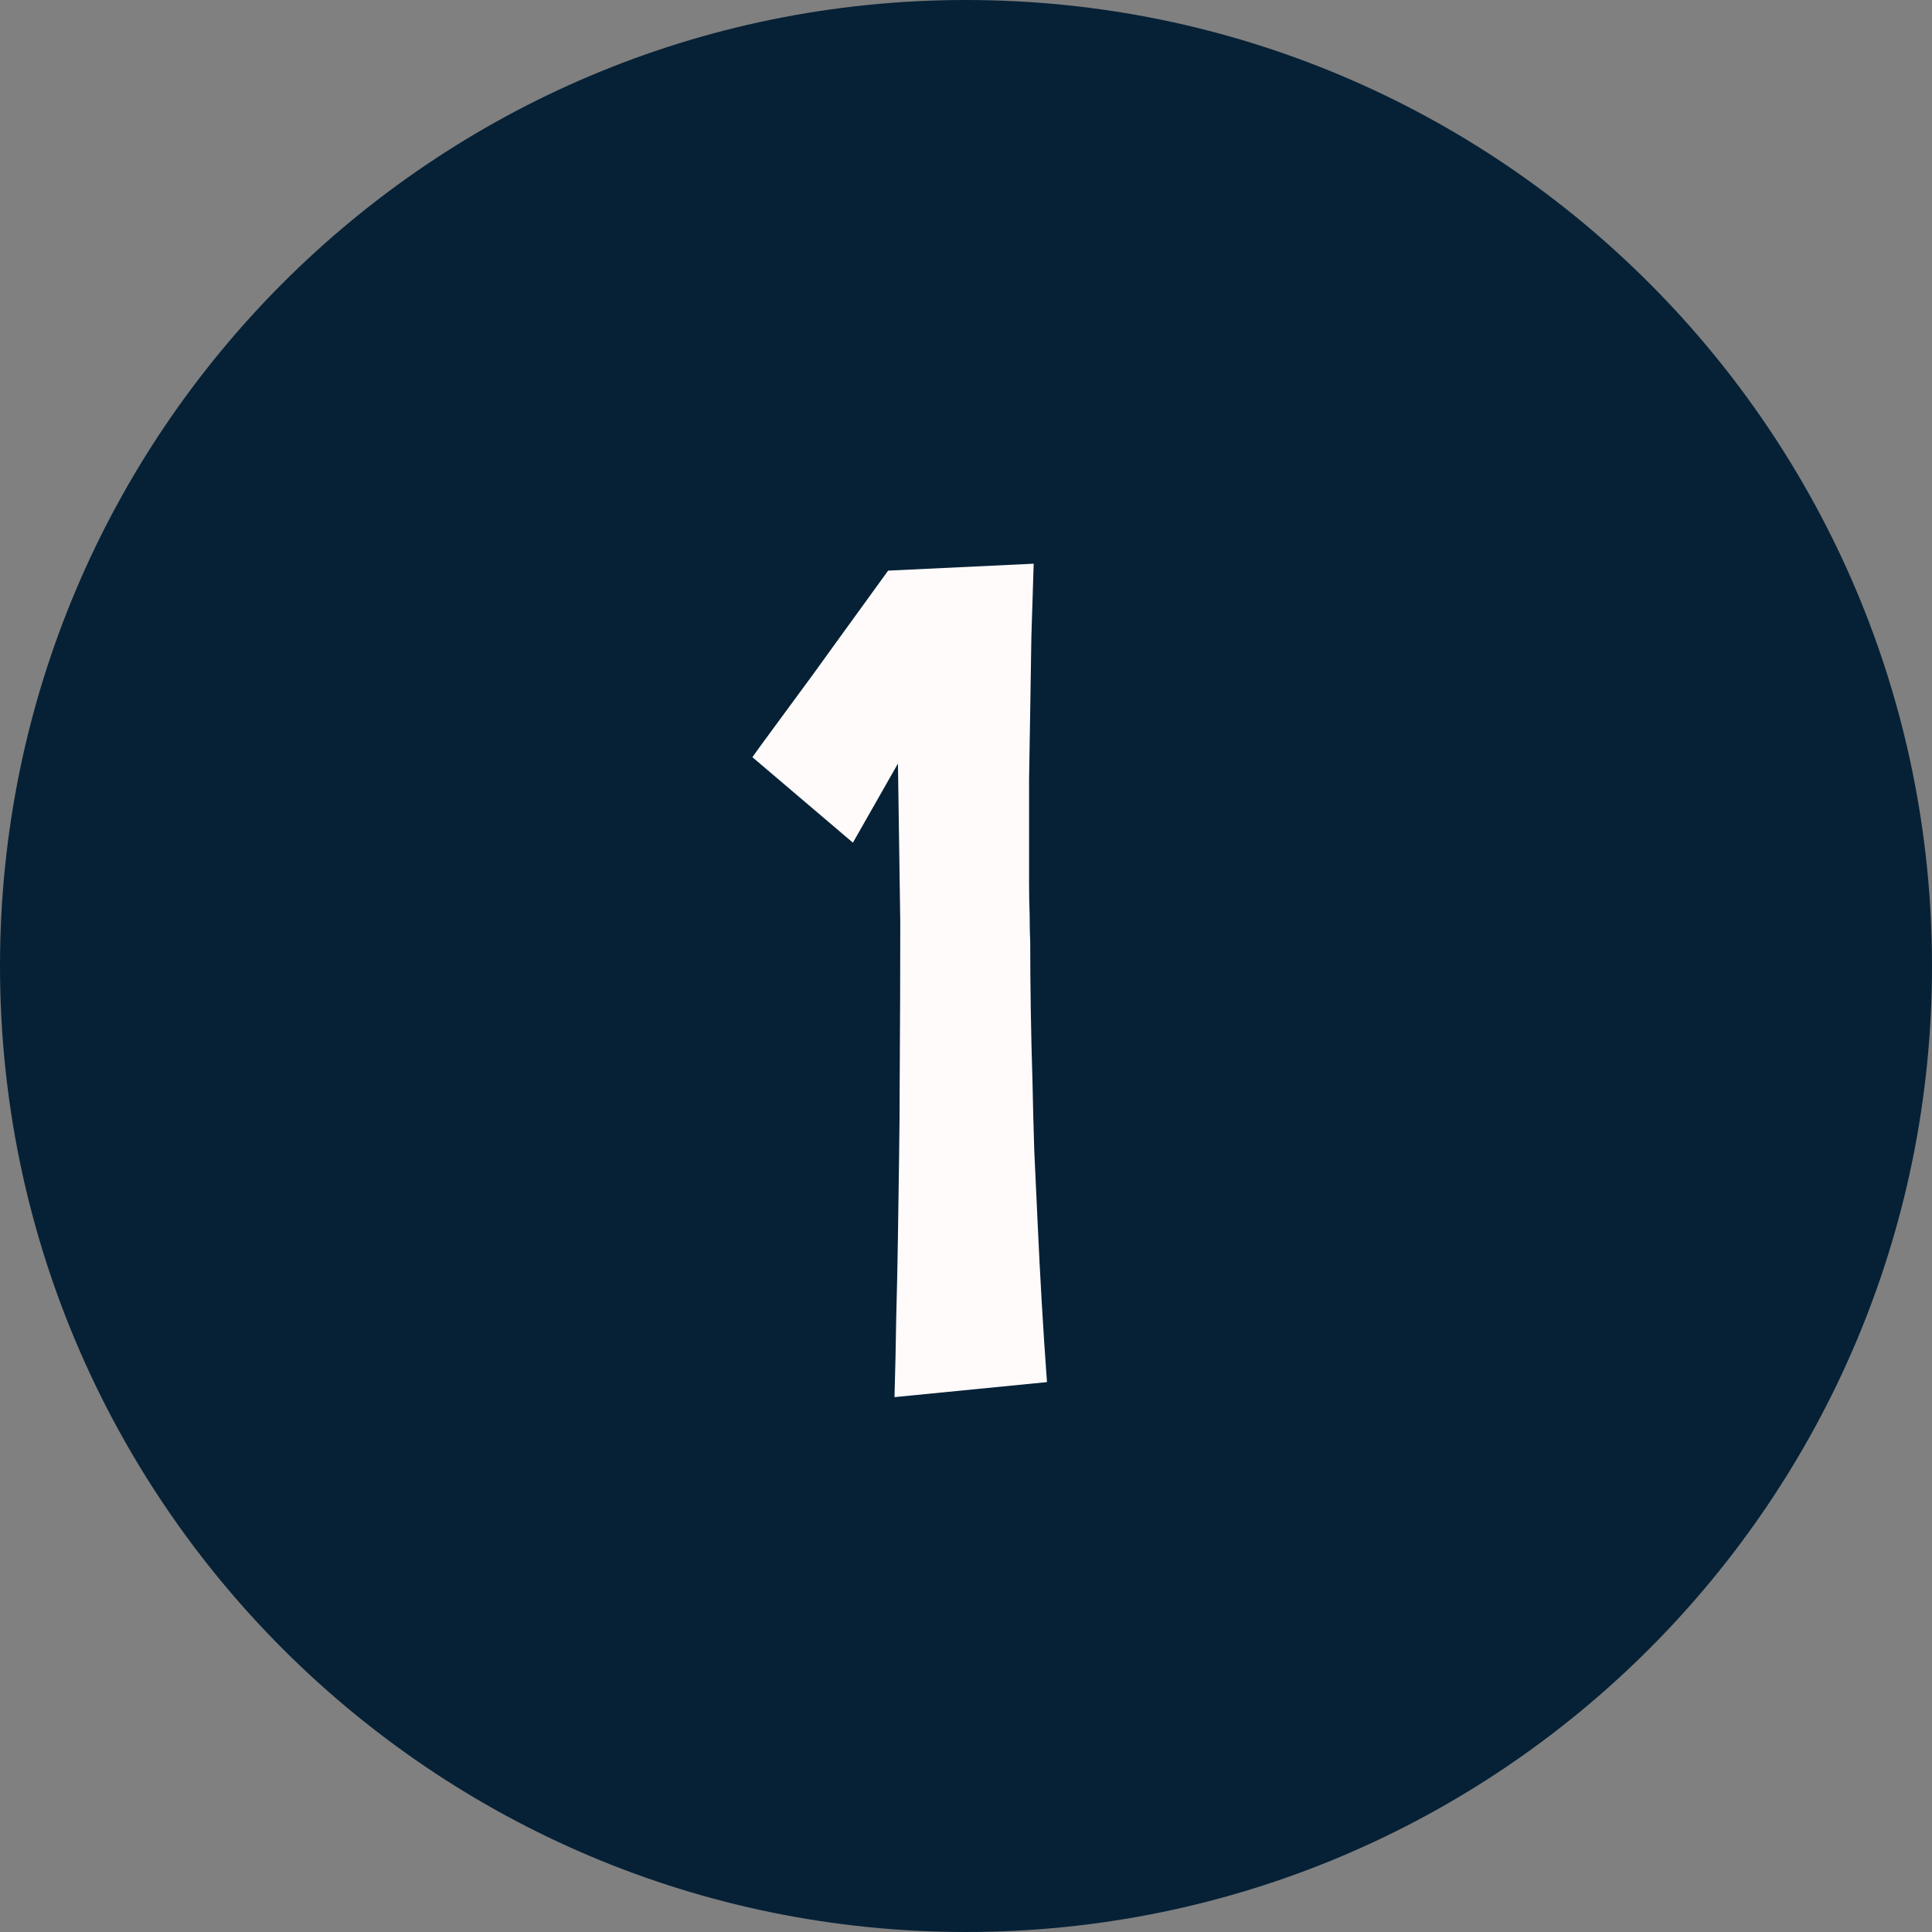
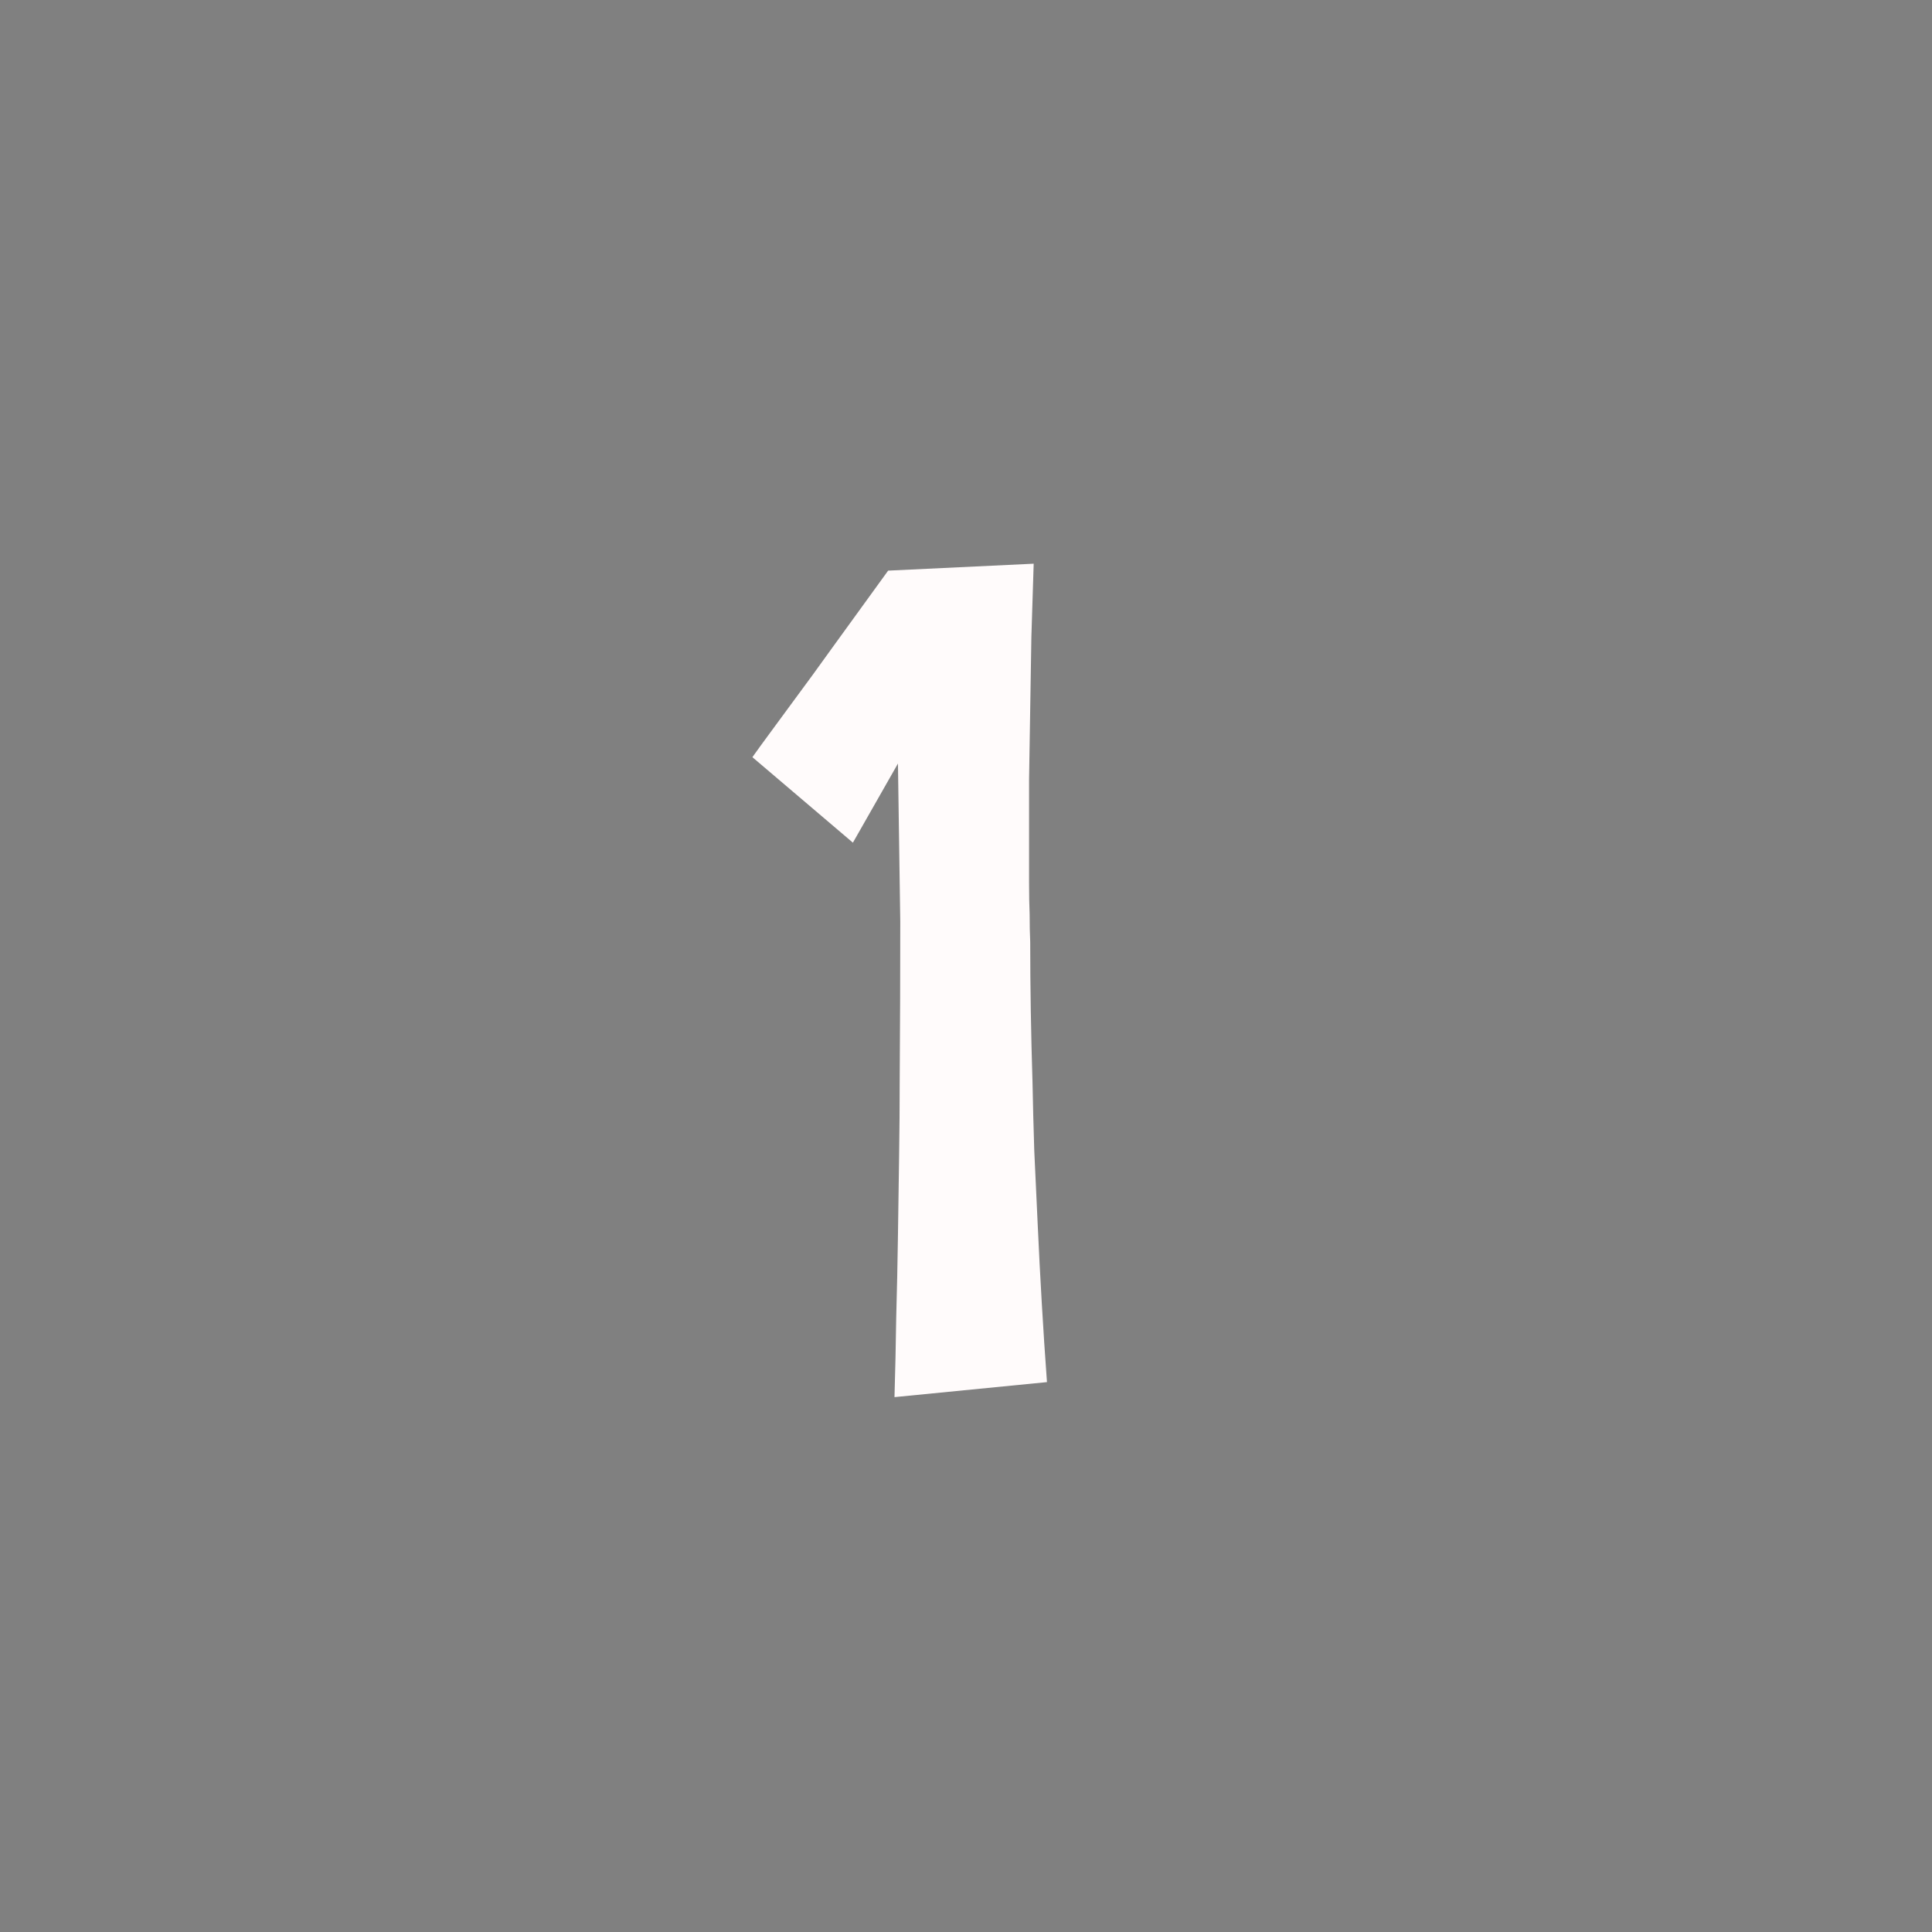
<svg xmlns="http://www.w3.org/2000/svg" width="490" height="490" viewBox="0 0 490 490" fill="none">
  <rect x="0" y="0" width="490" height="490" fill="#808080" stroke="none" />
-   <path d="M245 490C380.31 490 490 380.31 490 245C490 109.69 380.31 0 245 0C109.69 0 0 109.69 0 245C0 380.31 109.69 490 245 490Z" fill="#062136" />
-   <path d="M265.535 350.535L226.863 354.344C227.059 347.801 227.205 341.062 227.303 334.129C227.498 327.098 227.645 320.164 227.742 313.328C227.84 306.395 227.938 299.656 228.035 293.113C228.133 286.473 228.182 280.223 228.182 274.363C228.279 260.496 228.328 246.971 228.328 233.787L227.742 193.65L216.316 213.719L190.828 192.039C192 190.379 193.416 188.426 195.076 186.18C196.736 183.934 198.494 181.541 200.35 179.002C202.205 176.463 204.109 173.875 206.062 171.238C208.016 168.504 209.92 165.867 211.775 163.328C216.072 157.371 220.564 151.17 225.252 144.725L262.166 142.967C261.971 149.021 261.775 155.223 261.58 161.57C261.482 167.82 261.385 174.021 261.287 180.174C261.189 186.229 261.092 192.088 260.994 197.752C260.994 203.416 260.994 208.641 260.994 213.426C260.994 217.234 260.994 220.701 260.994 223.826C260.994 226.951 261.043 229.637 261.141 231.883C261.141 234.52 261.189 236.863 261.287 238.914C261.287 250.242 261.482 262.156 261.873 274.656C261.971 279.93 262.117 285.643 262.312 291.795C262.605 297.85 262.898 304.148 263.191 310.691C263.484 317.137 263.826 323.729 264.217 330.467C264.607 337.205 265.047 343.895 265.535 350.535Z" fill="#FFFBFB" />
+   <path d="M265.535 350.535L226.863 354.344C227.059 347.801 227.205 341.062 227.303 334.129C227.498 327.098 227.645 320.164 227.742 313.328C227.84 306.395 227.938 299.656 228.035 293.113C228.133 286.473 228.182 280.223 228.182 274.363C228.279 260.496 228.328 246.971 228.328 233.787L227.742 193.65L216.316 213.719L190.828 192.039C192 190.379 193.416 188.426 195.076 186.18C196.736 183.934 198.494 181.541 200.35 179.002C202.205 176.463 204.109 173.875 206.062 171.238C208.016 168.504 209.92 165.867 211.775 163.328C216.072 157.371 220.564 151.17 225.252 144.725L262.166 142.967C261.971 149.021 261.775 155.223 261.58 161.57C261.189 186.229 261.092 192.088 260.994 197.752C260.994 203.416 260.994 208.641 260.994 213.426C260.994 217.234 260.994 220.701 260.994 223.826C260.994 226.951 261.043 229.637 261.141 231.883C261.141 234.52 261.189 236.863 261.287 238.914C261.287 250.242 261.482 262.156 261.873 274.656C261.971 279.93 262.117 285.643 262.312 291.795C262.605 297.85 262.898 304.148 263.191 310.691C263.484 317.137 263.826 323.729 264.217 330.467C264.607 337.205 265.047 343.895 265.535 350.535Z" fill="#FFFBFB" />
</svg>